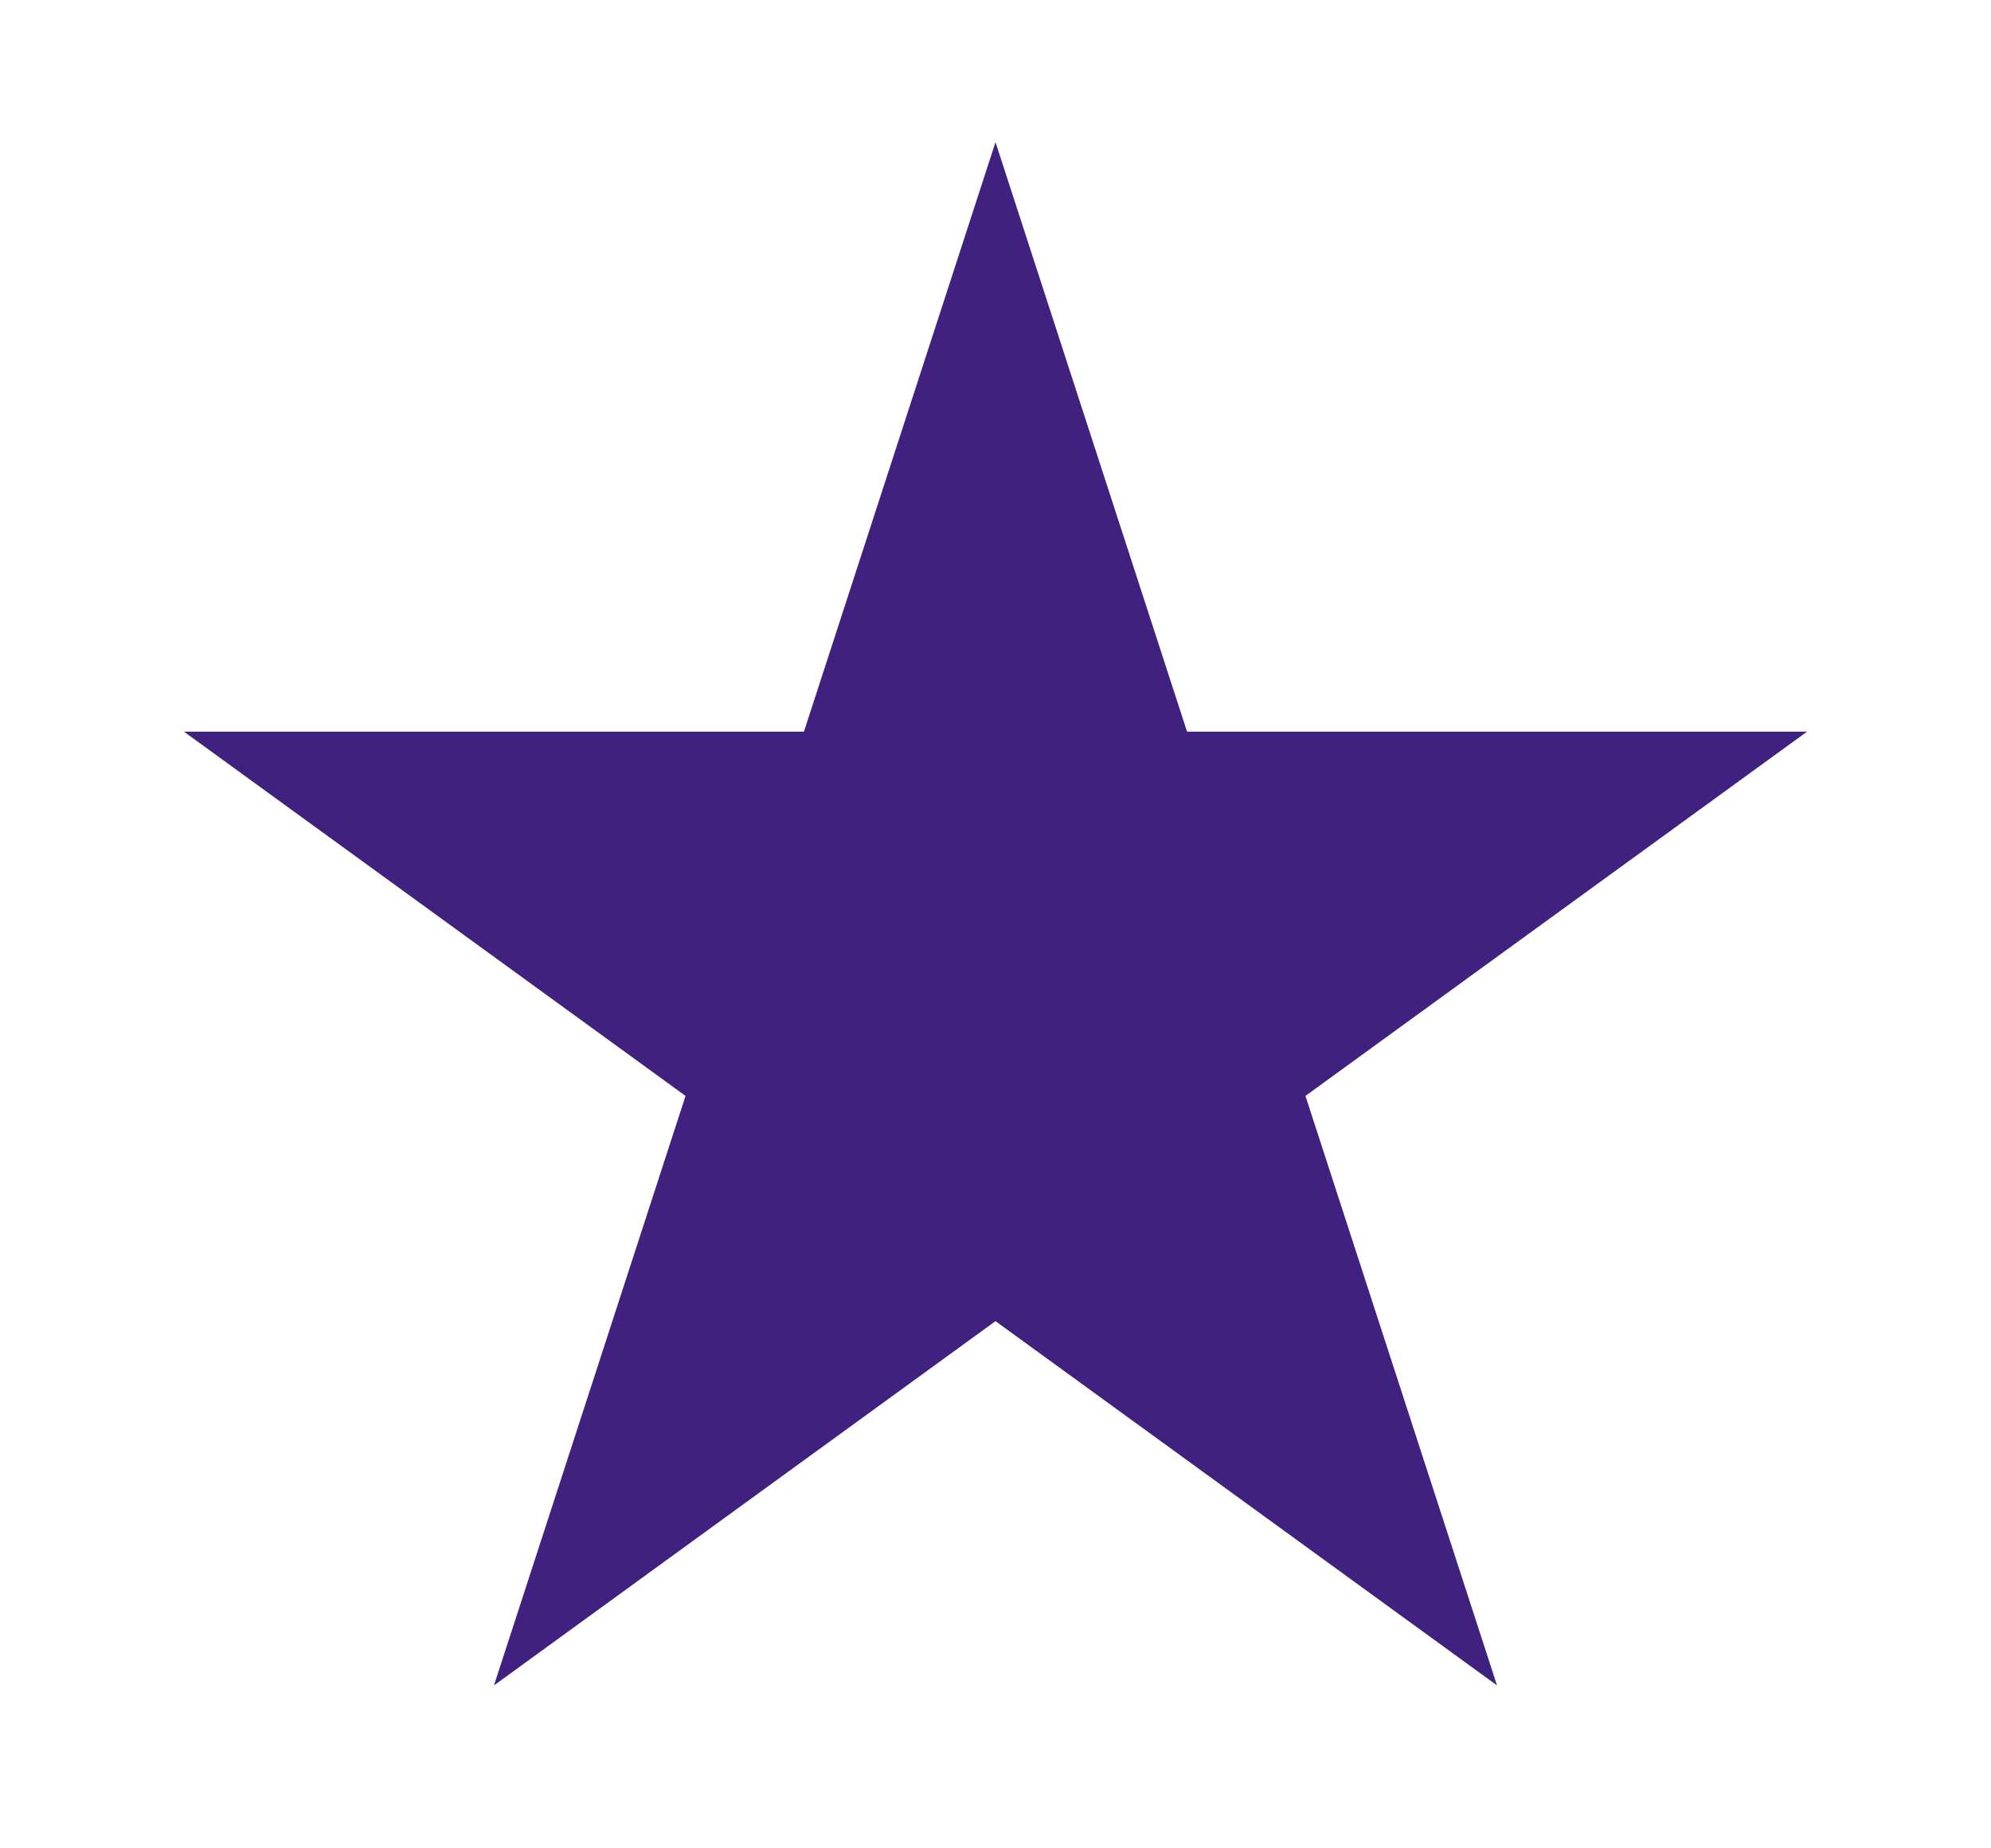
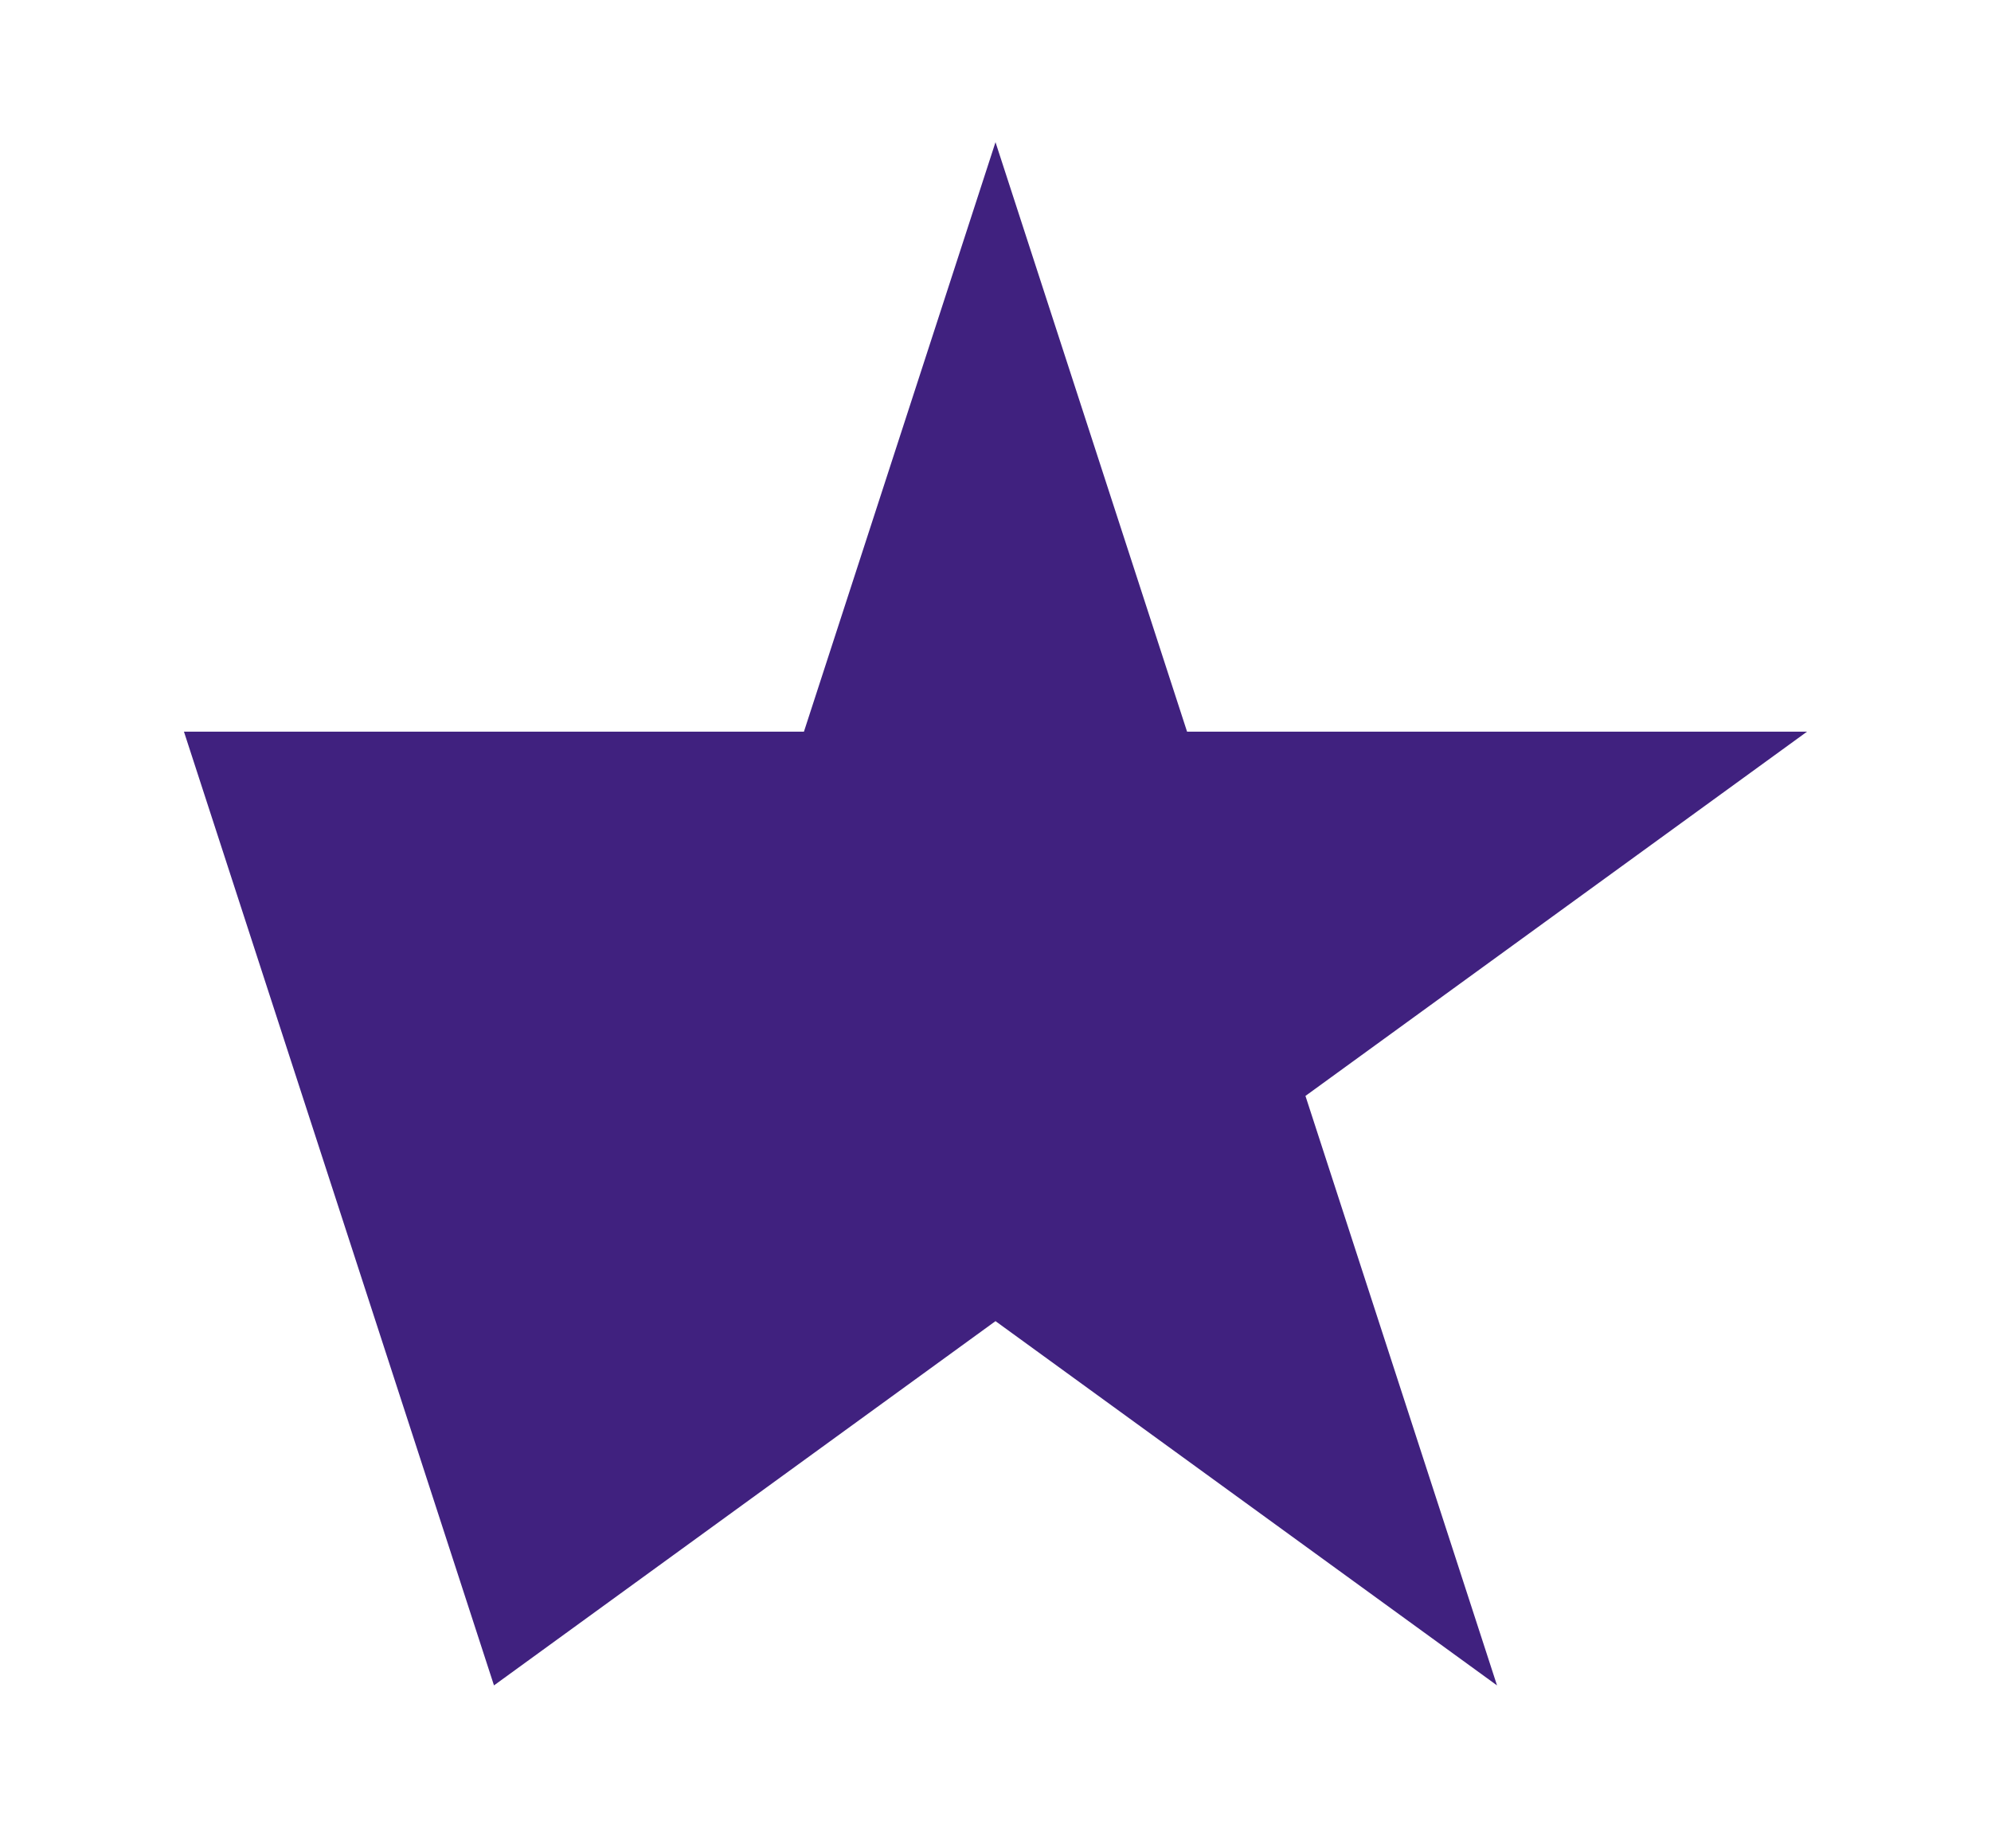
<svg xmlns="http://www.w3.org/2000/svg" width="28" height="26" viewBox="0 0 28 26" fill="none">
  <g filter="url(#filter0_d_953_337)">
-     <path d="M14 1L16.694 9.292H25.413L18.359 14.416L21.053 22.708L14 17.584L6.947 22.708L9.641 14.416L2.587 9.292H11.306L14 1Z" fill="#40217F" />
+     <path d="M14 1L16.694 9.292H25.413L18.359 14.416L21.053 22.708L14 17.584L6.947 22.708L2.587 9.292H11.306L14 1Z" fill="#40217F" />
  </g>
  <defs>
    <filter id="filter0_d_953_337" x="0.588" y="0" width="26.824" height="25.708" filterUnits="userSpaceOnUse" color-interpolation-filters="sRGB">
      <feFlood flood-opacity="0" result="BackgroundImageFix" />
      <feColorMatrix in="SourceAlpha" type="matrix" values="0 0 0 0 0 0 0 0 0 0 0 0 0 0 0 0 0 0 127 0" result="hardAlpha" />
      <feOffset dy="1" />
      <feGaussianBlur stdDeviation="1" />
      <feComposite in2="hardAlpha" operator="out" />
      <feColorMatrix type="matrix" values="0 0 0 0 0.234 0 0 0 0 0.153 0 0 0 0 0.4 0 0 0 0.25 0" />
      <feBlend mode="normal" in2="BackgroundImageFix" result="effect1_dropShadow_953_337" />
      <feBlend mode="normal" in="SourceGraphic" in2="effect1_dropShadow_953_337" result="shape" />
    </filter>
  </defs>
</svg>